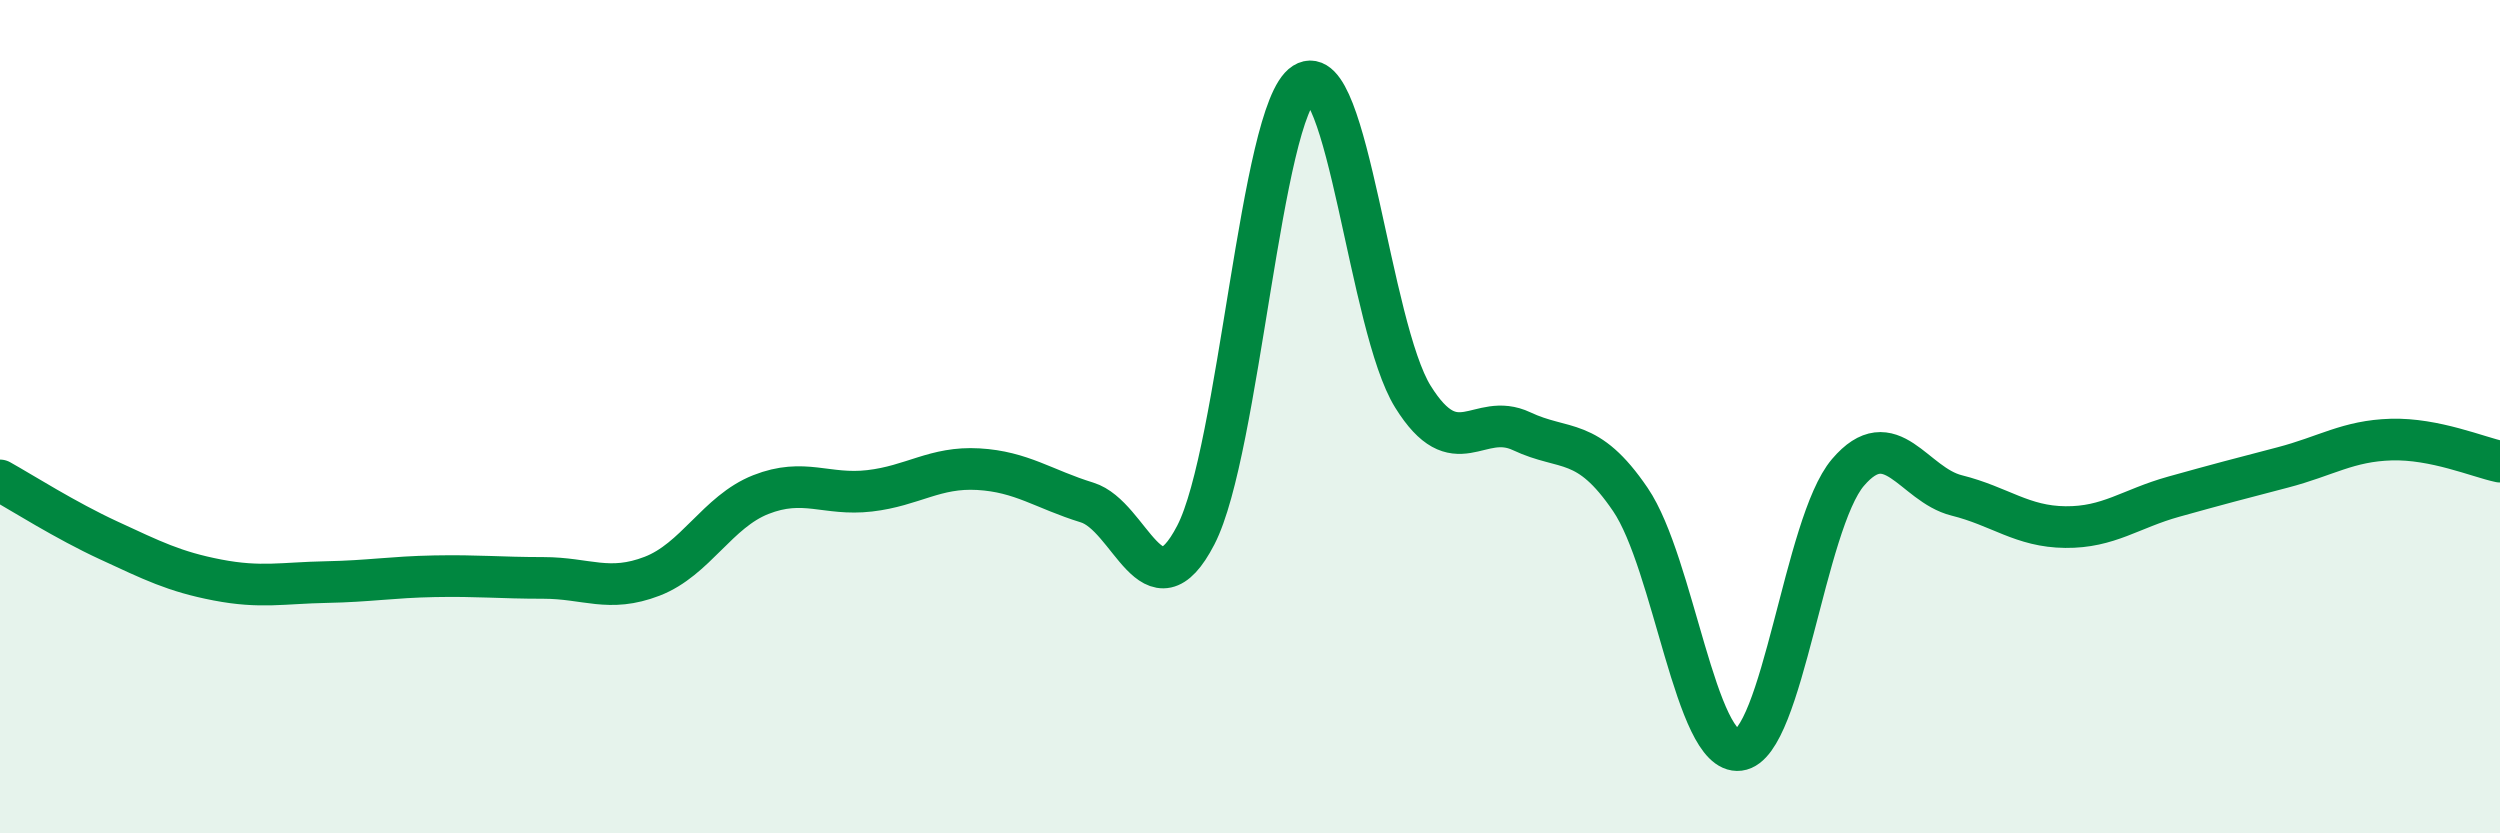
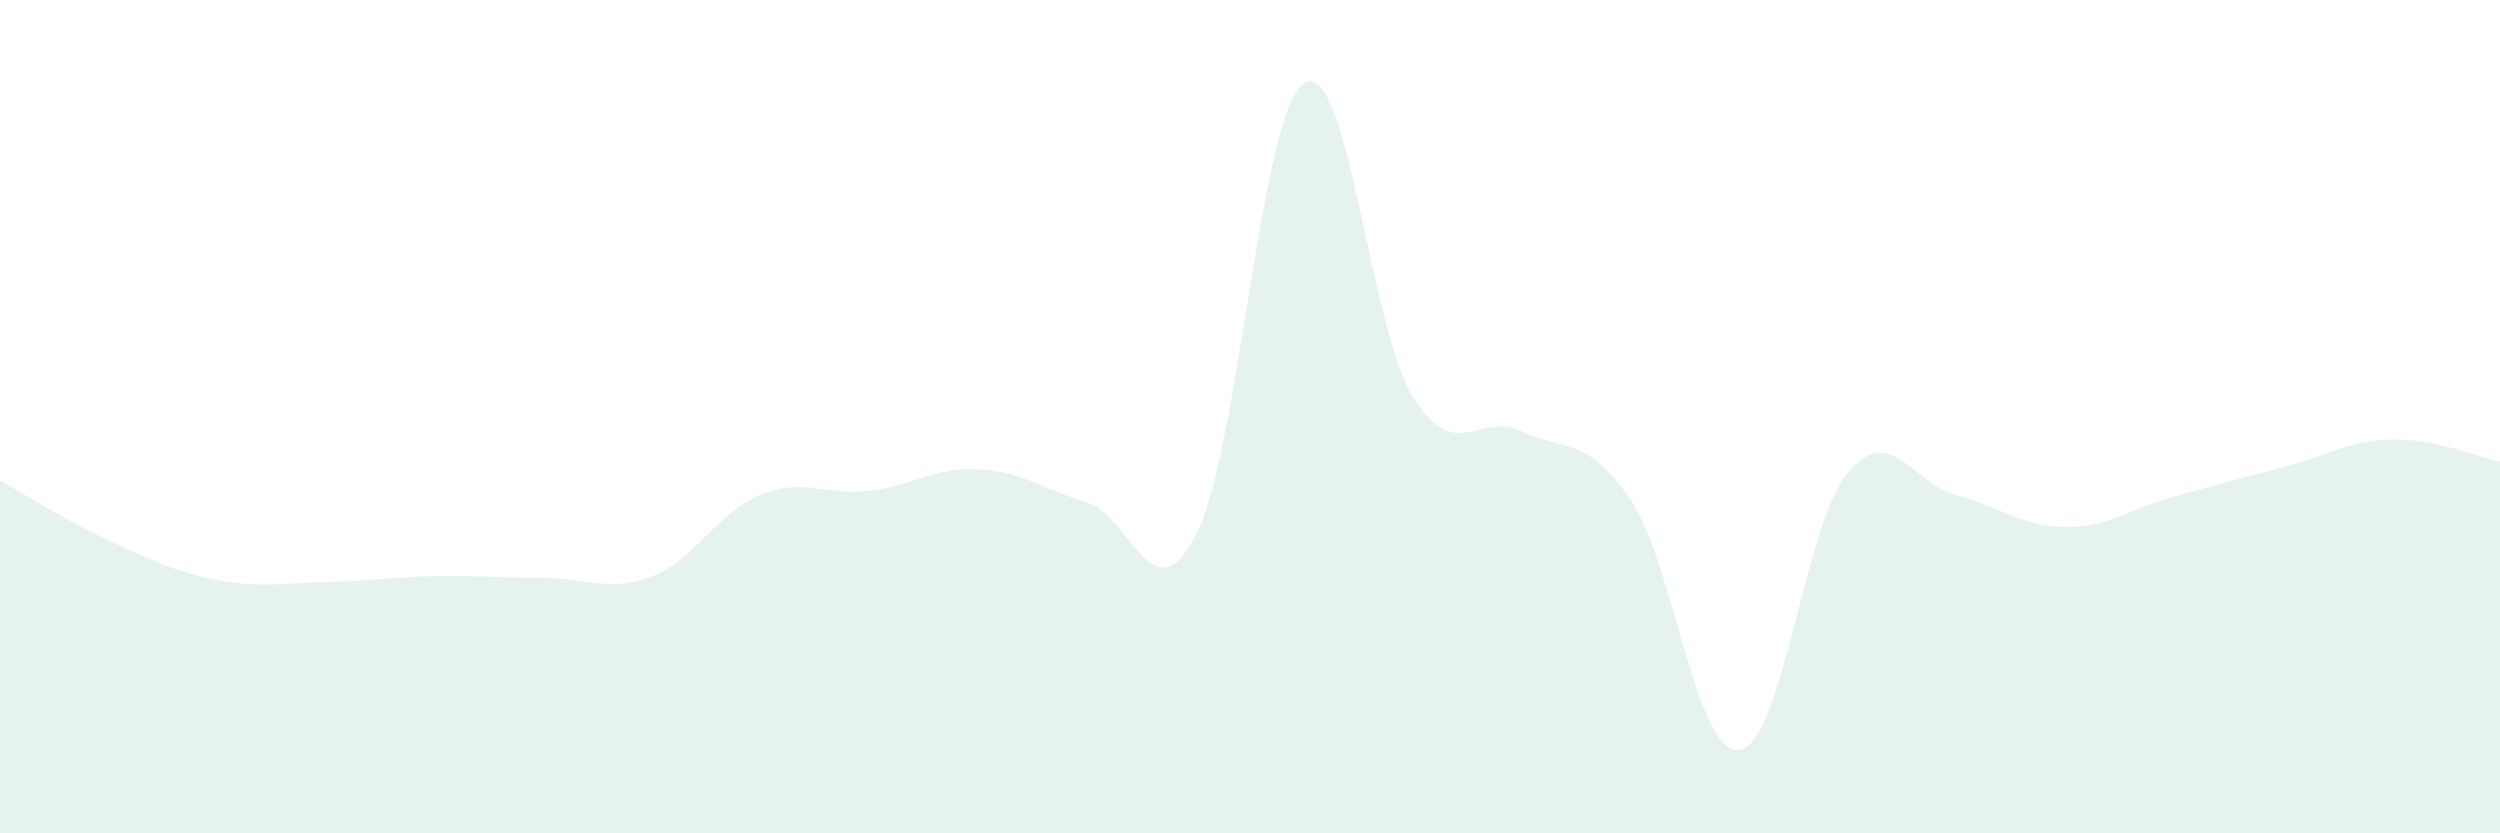
<svg xmlns="http://www.w3.org/2000/svg" width="60" height="20" viewBox="0 0 60 20">
  <path d="M 0,11.53 C 0.52,11.82 1.57,12.49 2.61,12.97 C 3.65,13.45 4.18,13.72 5.22,13.92 C 6.26,14.12 6.79,13.99 7.83,13.97 C 8.87,13.95 9.39,13.85 10.43,13.83 C 11.47,13.81 12,13.87 13.04,13.87 C 14.08,13.87 14.61,14.23 15.65,13.83 C 16.69,13.43 17.22,12.28 18.26,11.87 C 19.3,11.46 19.83,11.9 20.87,11.78 C 21.91,11.66 22.44,11.2 23.48,11.26 C 24.52,11.32 25.05,11.74 26.09,12.06 C 27.13,12.38 27.66,14.85 28.7,12.84 C 29.74,10.83 30.26,2.66 31.3,2 C 32.34,1.34 32.87,7.85 33.91,9.52 C 34.95,11.19 35.48,9.86 36.52,10.35 C 37.56,10.84 38.09,10.46 39.13,11.99 C 40.17,13.52 40.7,18.13 41.74,18 C 42.78,17.87 43.31,12.56 44.35,11.34 C 45.39,10.12 45.92,11.63 46.96,11.89 C 48,12.15 48.53,12.64 49.57,12.65 C 50.61,12.66 51.13,12.21 52.17,11.92 C 53.21,11.63 53.74,11.49 54.78,11.22 C 55.82,10.95 56.35,10.58 57.39,10.55 C 58.43,10.52 59.48,10.97 60,11.08L60 20L0 20Z" fill="#008740" opacity="0.1" stroke-linecap="round" stroke-linejoin="round" />
-   <path d="M 0,11.53 C 0.52,11.82 1.57,12.49 2.61,12.97 C 3.65,13.45 4.18,13.72 5.22,13.92 C 6.26,14.12 6.79,13.99 7.83,13.97 C 8.87,13.95 9.39,13.85 10.43,13.83 C 11.47,13.81 12,13.87 13.04,13.87 C 14.08,13.87 14.61,14.23 15.65,13.83 C 16.69,13.43 17.22,12.28 18.26,11.87 C 19.3,11.46 19.83,11.9 20.87,11.78 C 21.91,11.66 22.44,11.2 23.48,11.26 C 24.52,11.32 25.05,11.74 26.09,12.06 C 27.13,12.38 27.66,14.85 28.7,12.84 C 29.74,10.83 30.26,2.66 31.3,2 C 32.34,1.34 32.87,7.85 33.91,9.52 C 34.95,11.19 35.48,9.86 36.52,10.35 C 37.56,10.84 38.09,10.46 39.13,11.99 C 40.17,13.52 40.7,18.13 41.74,18 C 42.78,17.87 43.31,12.56 44.35,11.34 C 45.39,10.12 45.92,11.63 46.96,11.89 C 48,12.15 48.53,12.64 49.57,12.65 C 50.61,12.66 51.13,12.21 52.17,11.92 C 53.21,11.63 53.74,11.49 54.78,11.22 C 55.82,10.95 56.35,10.58 57.39,10.55 C 58.43,10.52 59.48,10.97 60,11.08" stroke="#008740" stroke-width="1" fill="none" stroke-linecap="round" stroke-linejoin="round" />
</svg>